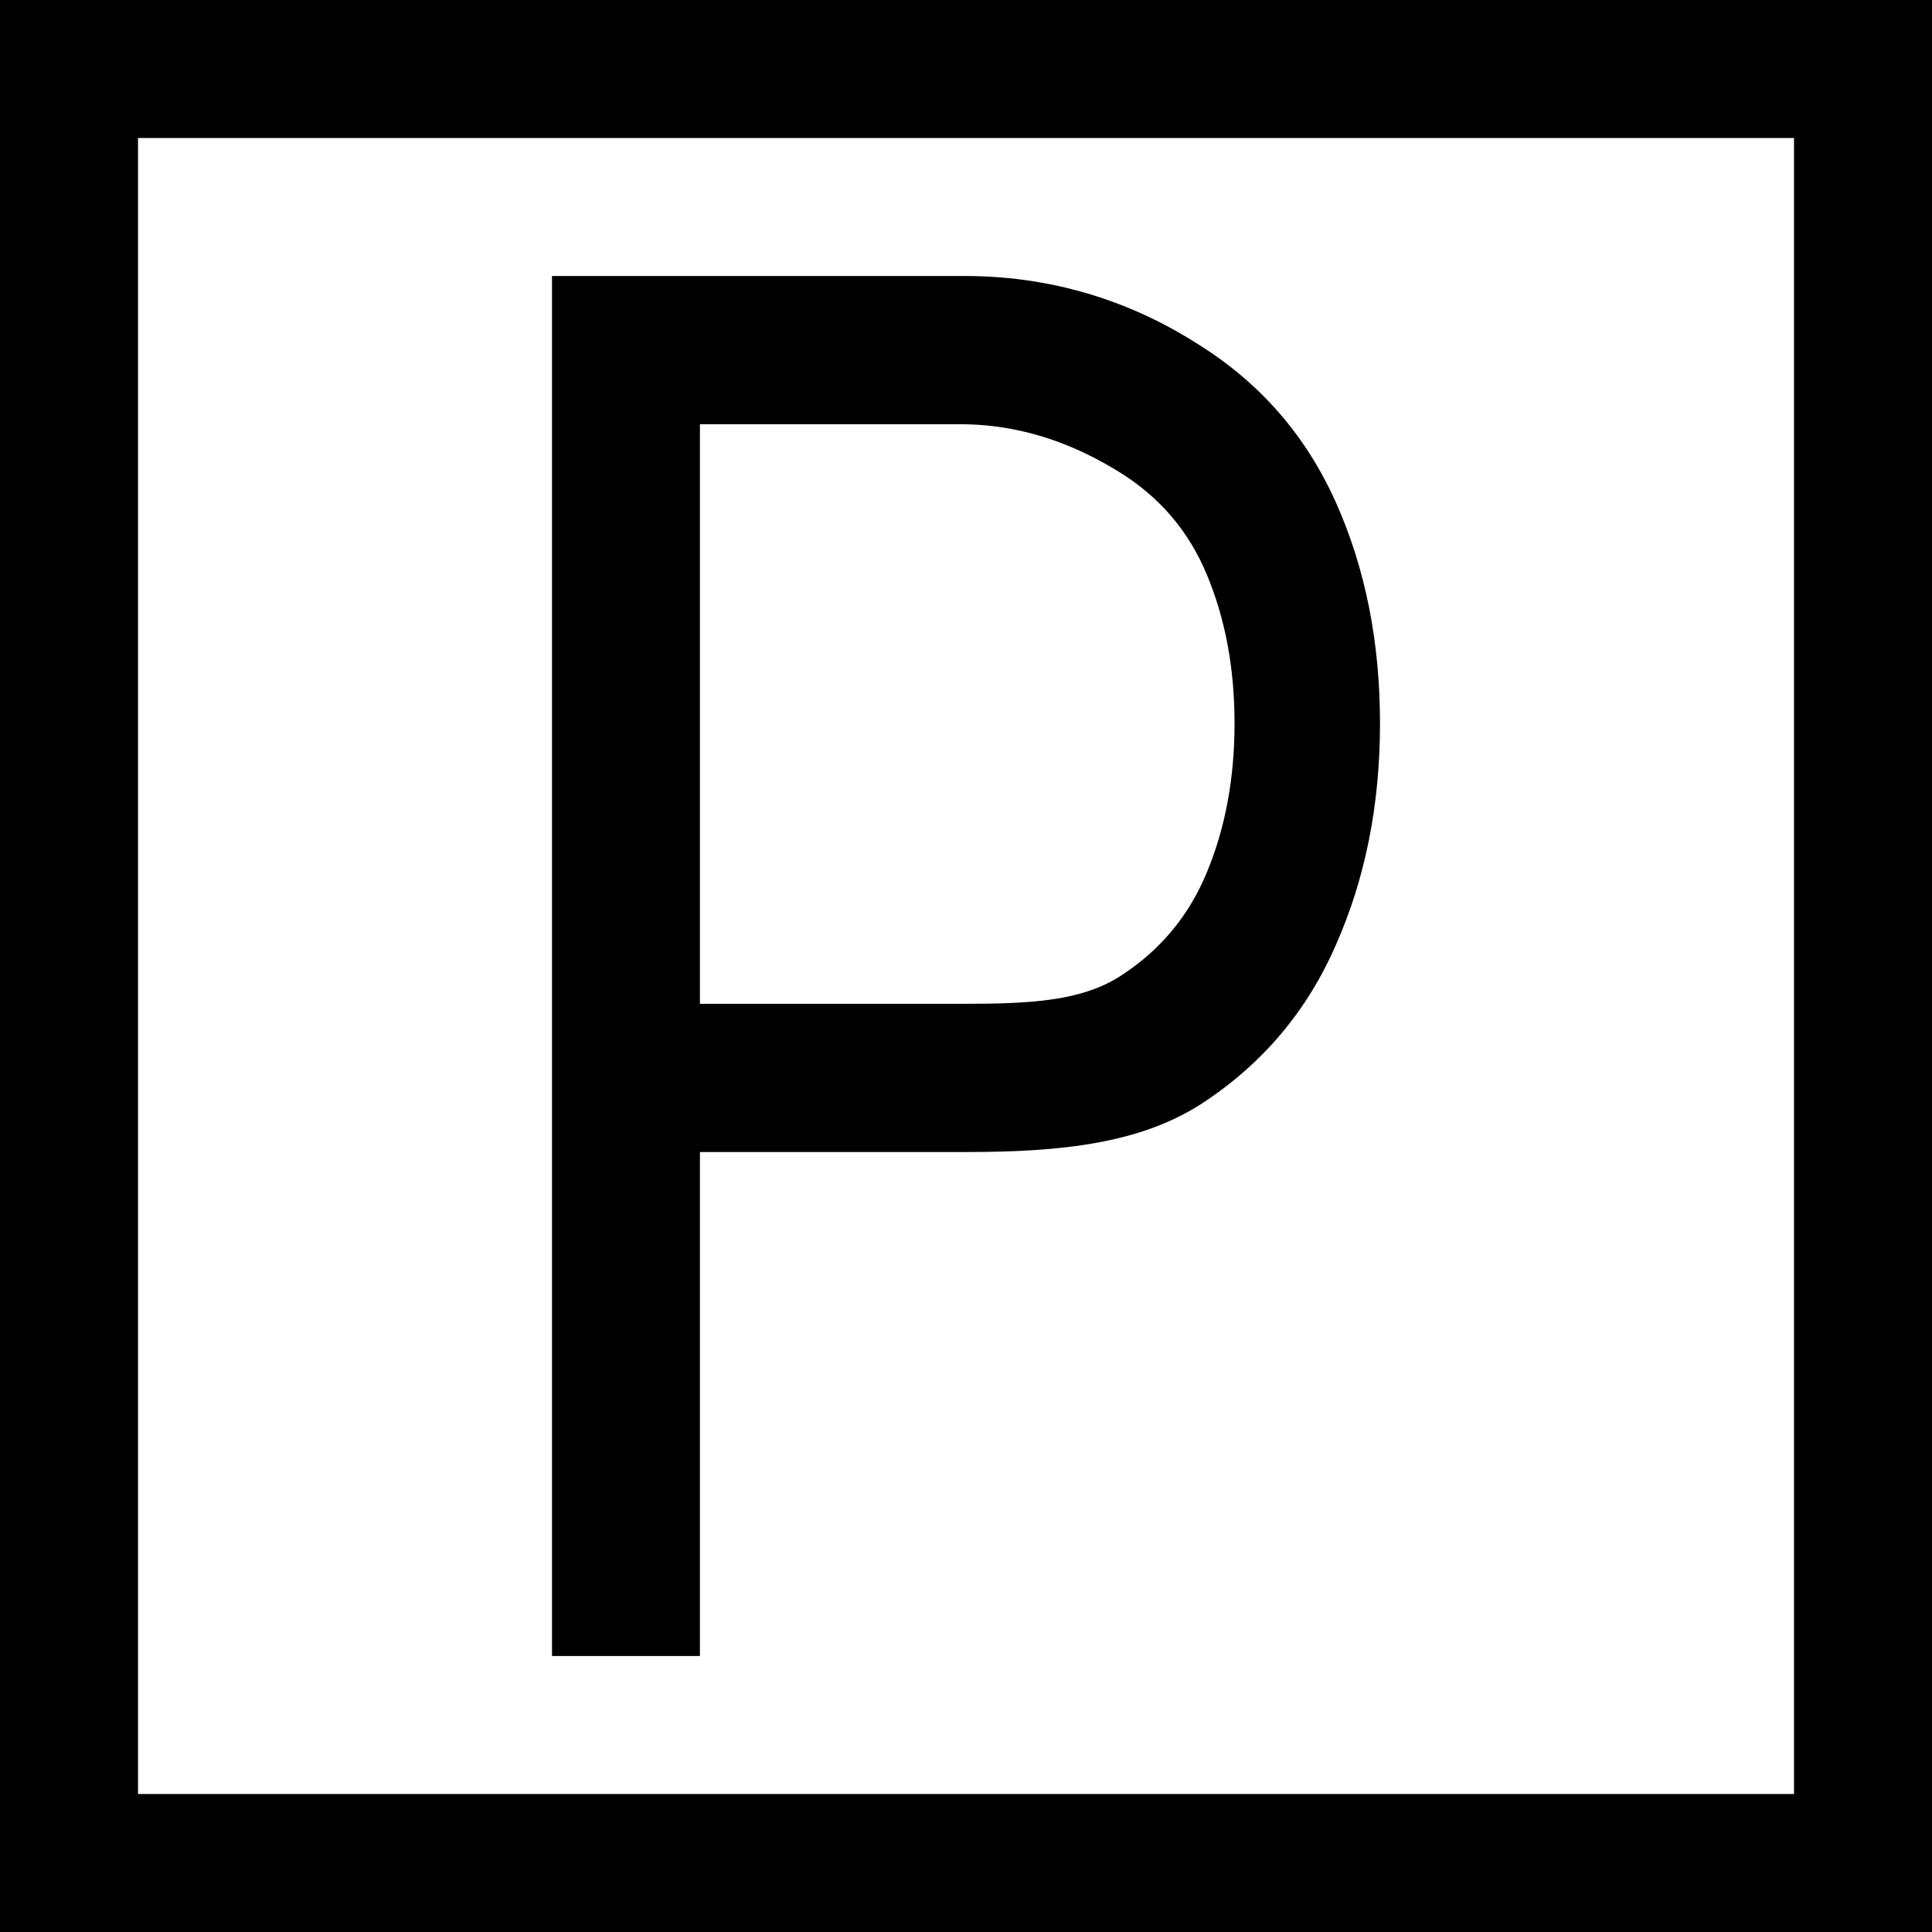
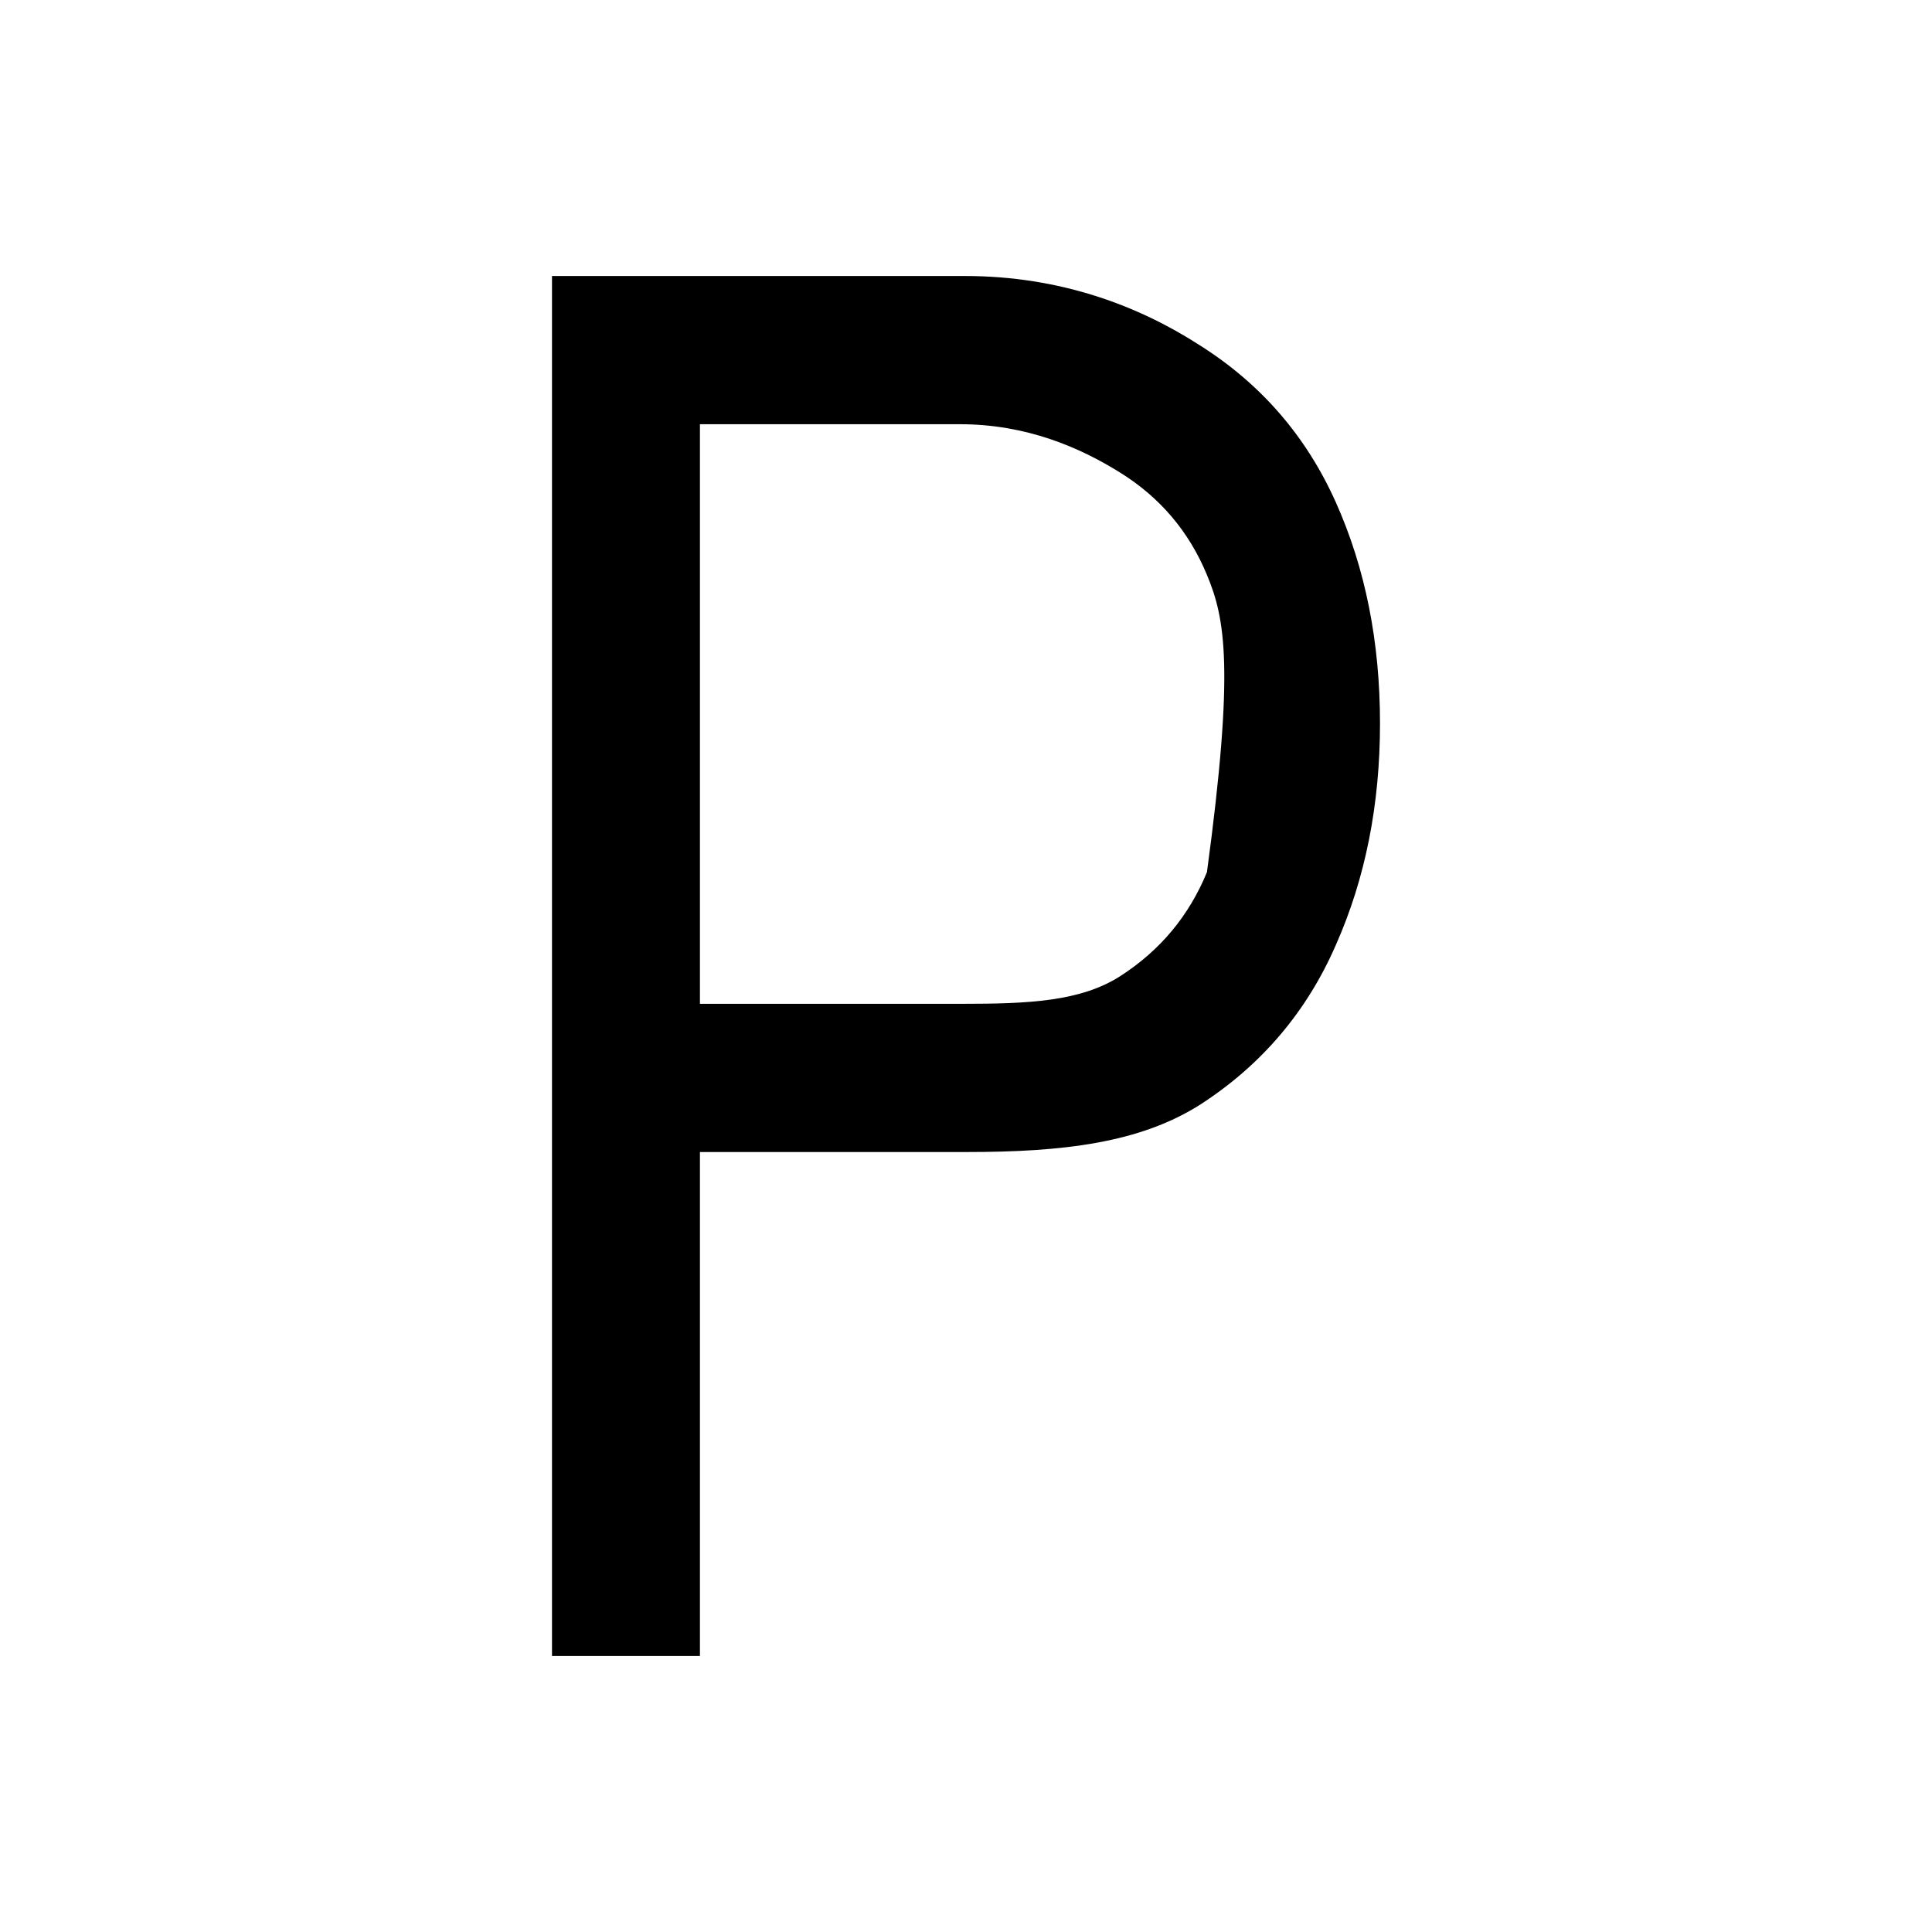
<svg xmlns="http://www.w3.org/2000/svg" width="7" height="7" viewBox="0 0 7 7" fill="none">
-   <rect x="0.25" y="0.25" width="6.5" height="6.5" stroke="black" stroke-width="0.5" />
-   <path d="M2 6V1H3.496C3.843 1 4.127 1.109 4.347 1.251C4.569 1.391 4.733 1.581 4.84 1.82C4.947 2.059 5 2.326 5 2.621C5 2.915 4.947 3.183 4.84 3.424C4.735 3.665 4.572 3.857 4.352 4C4.131 4.142 3.849 4.174 3.504 4.174H2.432V3.637H3.487C3.725 3.637 3.916 3.629 4.06 3.536C4.204 3.443 4.308 3.318 4.373 3.16C4.439 3.001 4.473 2.821 4.473 2.621C4.473 2.42 4.439 2.241 4.373 2.083C4.308 1.926 4.203 1.802 4.058 1.712C3.912 1.621 3.719 1.537 3.478 1.537H2.536V6H2Z" fill="black" />
+   <path d="M2 6V1H3.496C3.843 1 4.127 1.109 4.347 1.251C4.569 1.391 4.733 1.581 4.84 1.82C4.947 2.059 5 2.326 5 2.621C5 2.915 4.947 3.183 4.84 3.424C4.735 3.665 4.572 3.857 4.352 4C4.131 4.142 3.849 4.174 3.504 4.174H2.432V3.637H3.487C3.725 3.637 3.916 3.629 4.06 3.536C4.204 3.443 4.308 3.318 4.373 3.16C4.473 2.42 4.439 2.241 4.373 2.083C4.308 1.926 4.203 1.802 4.058 1.712C3.912 1.621 3.719 1.537 3.478 1.537H2.536V6H2Z" fill="black" />
</svg>